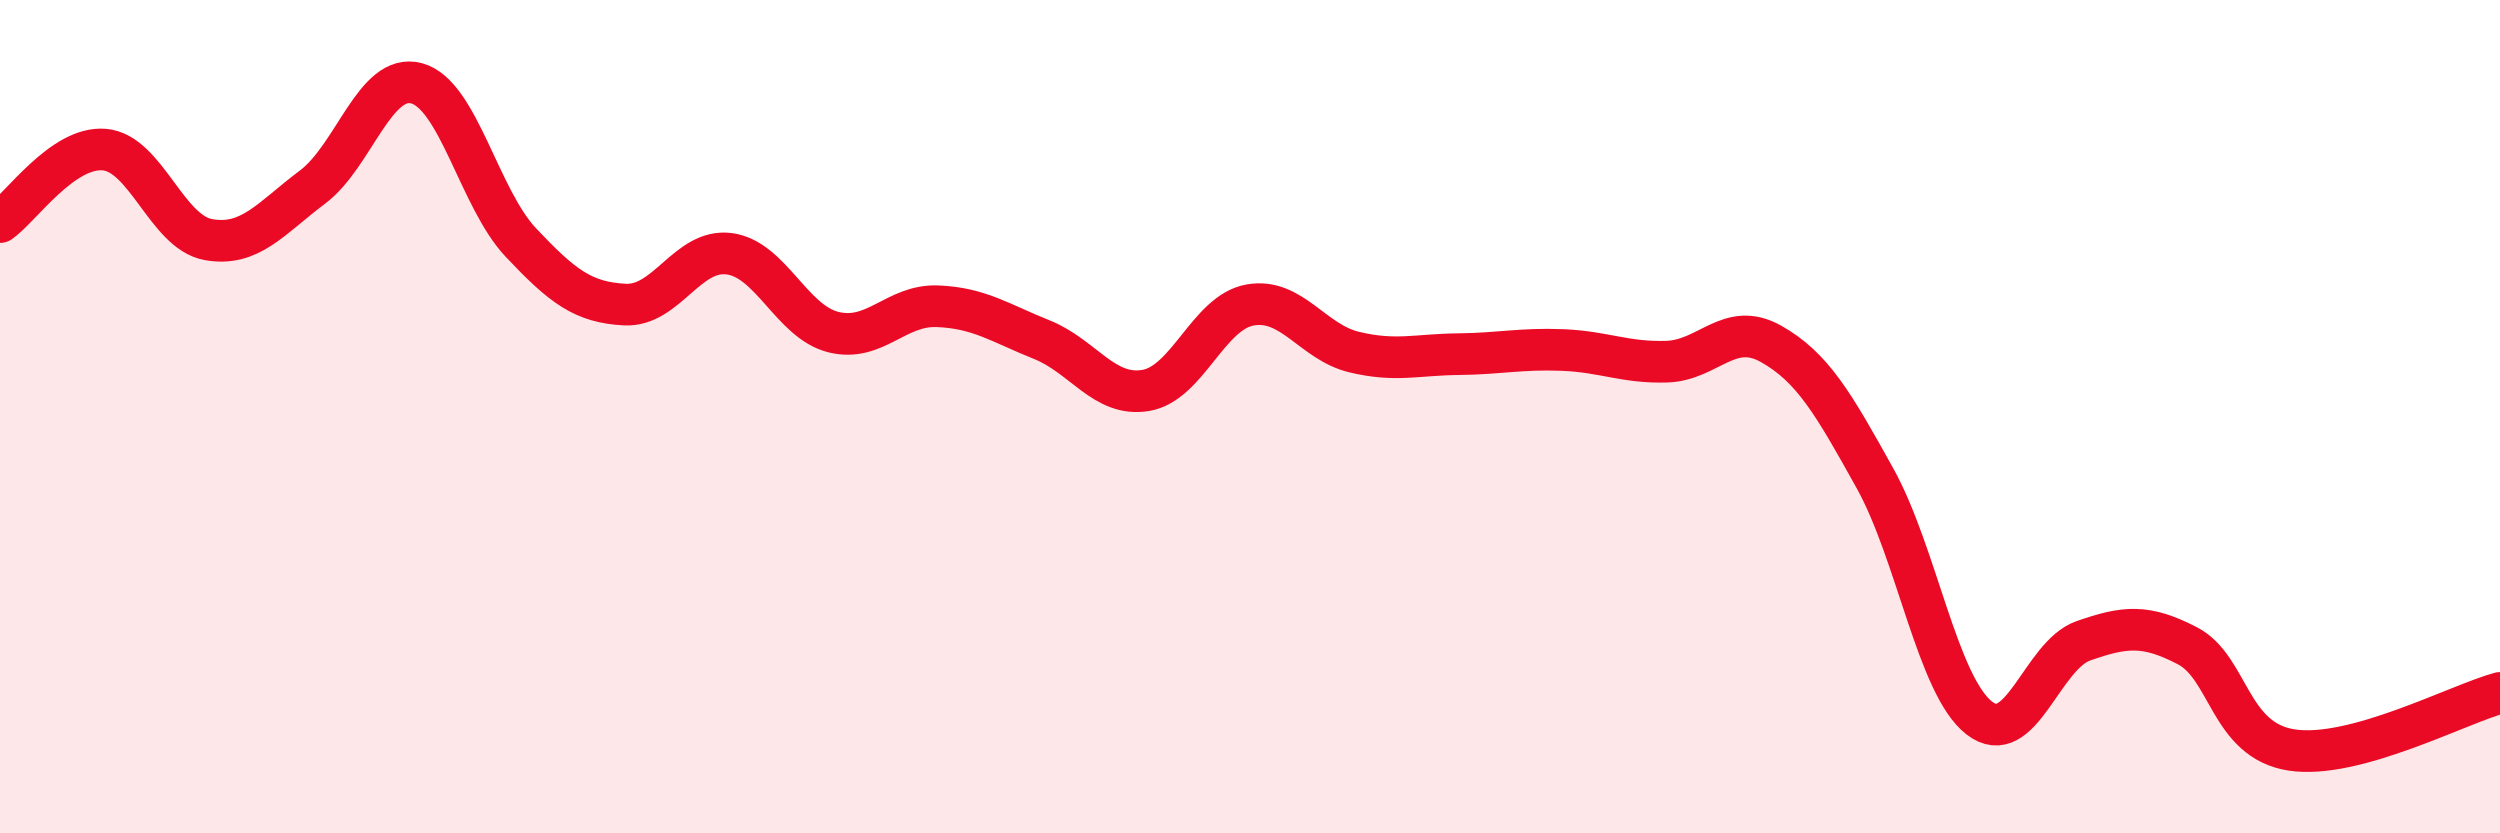
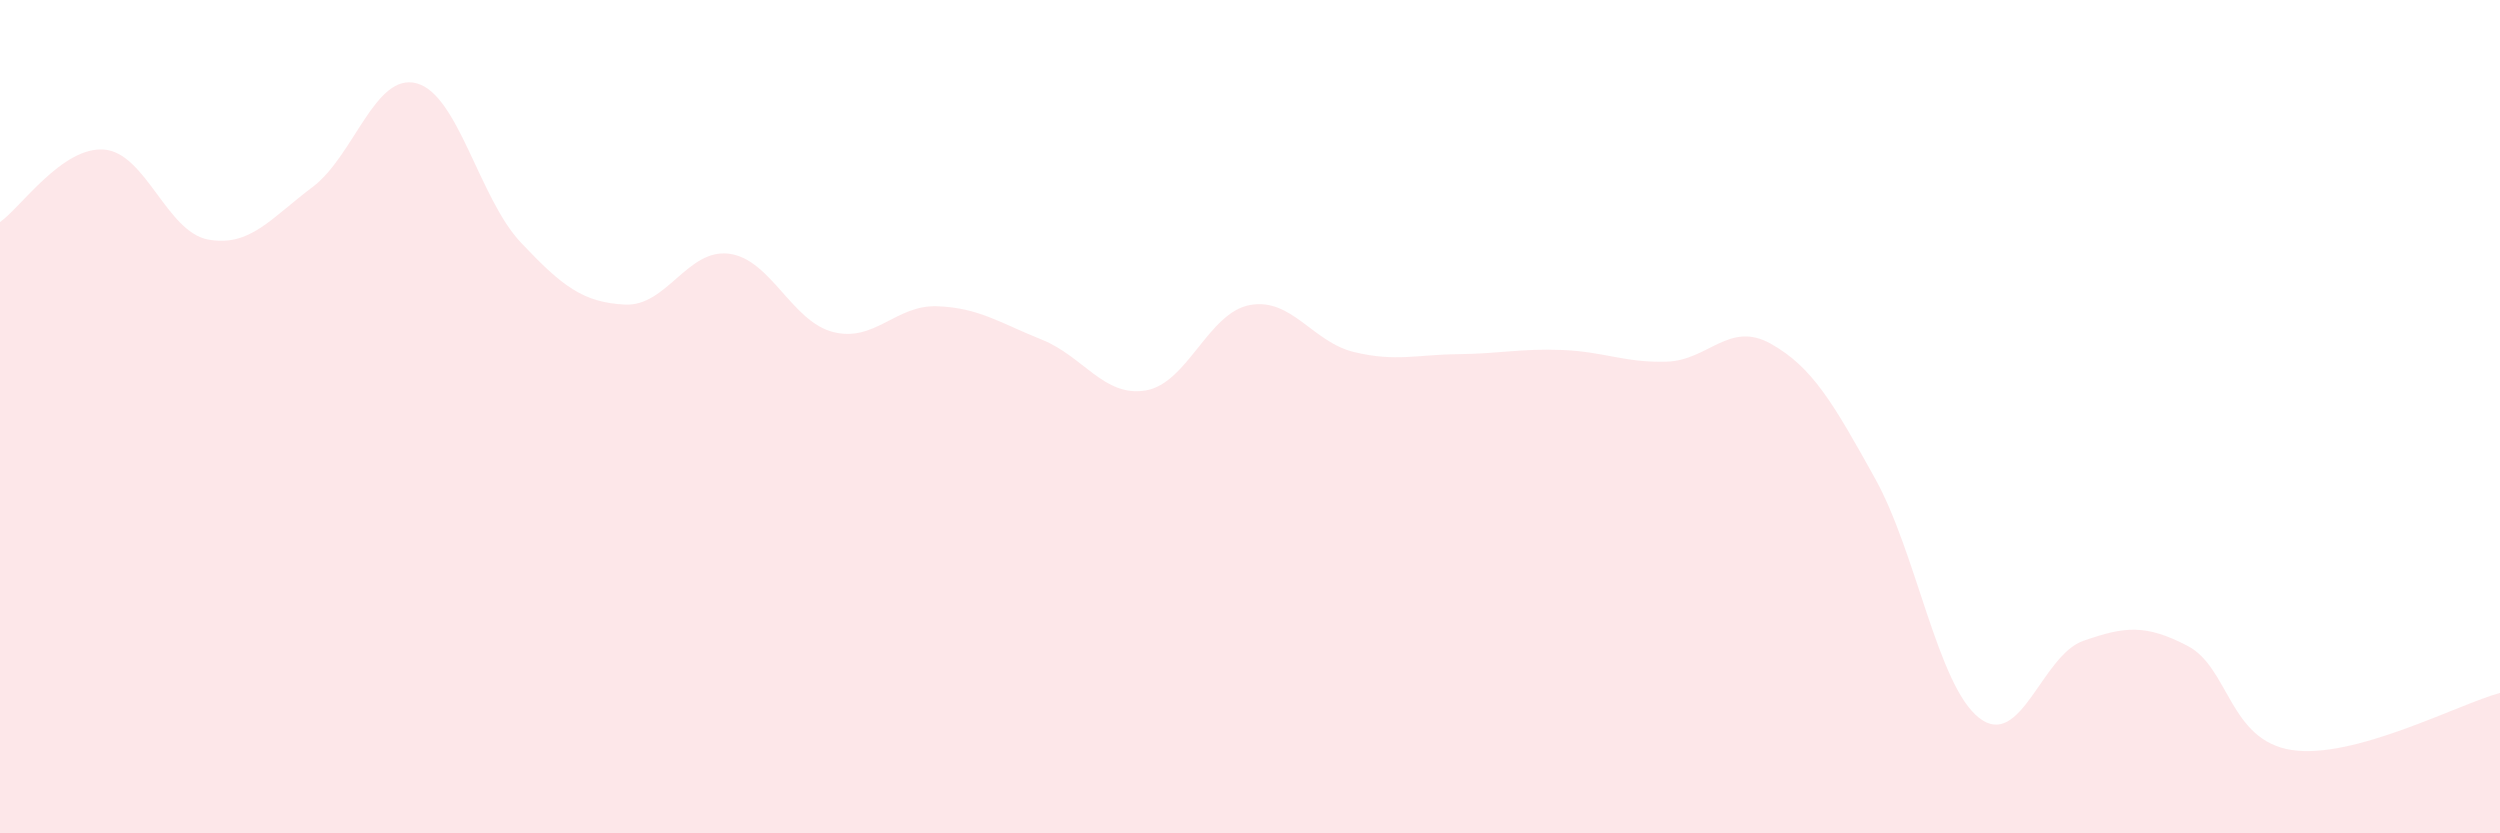
<svg xmlns="http://www.w3.org/2000/svg" width="60" height="20" viewBox="0 0 60 20">
  <path d="M 0,5.33 C 0.5,4.98 1.5,3.51 2.5,3.59 C 3.5,3.67 4,5.57 5,5.75 C 6,5.93 6.5,5.24 7.5,4.49 C 8.5,3.74 9,1.73 10,2 C 11,2.27 11.5,4.76 12.5,5.82 C 13.5,6.88 14,7.26 15,7.31 C 16,7.36 16.5,5.96 17.5,6.09 C 18.5,6.22 19,7.72 20,7.97 C 21,8.22 21.5,7.31 22.5,7.35 C 23.5,7.39 24,7.75 25,8.15 C 26,8.55 26.5,9.54 27.5,9.37 C 28.5,9.2 29,7.5 30,7.32 C 31,7.14 31.5,8.21 32.5,8.45 C 33.5,8.69 34,8.51 35,8.5 C 36,8.49 36.5,8.36 37.5,8.4 C 38.5,8.44 39,8.71 40,8.68 C 41,8.65 41.5,7.69 42.5,8.25 C 43.5,8.81 44,9.68 45,11.48 C 46,13.28 46.5,16.45 47.5,17.23 C 48.5,18.01 49,15.73 50,15.38 C 51,15.03 51.5,14.98 52.5,15.5 C 53.5,16.02 53.5,17.77 55,18 C 56.5,18.23 59,16.9 60,16.63L60 20L0 20Z" fill="#EB0A25" opacity="0.1" stroke-linecap="round" stroke-linejoin="round" />
-   <path d="M 0,5.33 C 0.5,4.98 1.5,3.51 2.5,3.59 C 3.5,3.67 4,5.57 5,5.75 C 6,5.93 6.5,5.24 7.5,4.49 C 8.5,3.74 9,1.73 10,2 C 11,2.27 11.5,4.76 12.5,5.82 C 13.5,6.88 14,7.26 15,7.31 C 16,7.36 16.5,5.96 17.5,6.09 C 18.5,6.22 19,7.72 20,7.97 C 21,8.22 21.5,7.31 22.5,7.35 C 23.5,7.39 24,7.75 25,8.15 C 26,8.55 26.5,9.54 27.5,9.37 C 28.5,9.2 29,7.5 30,7.32 C 31,7.14 31.5,8.21 32.5,8.45 C 33.5,8.69 34,8.51 35,8.5 C 36,8.49 36.5,8.36 37.5,8.4 C 38.5,8.44 39,8.71 40,8.68 C 41,8.65 41.5,7.69 42.5,8.25 C 43.5,8.81 44,9.68 45,11.48 C 46,13.28 46.5,16.45 47.5,17.23 C 48.5,18.01 49,15.73 50,15.38 C 51,15.03 51.5,14.98 52.5,15.5 C 53.5,16.02 53.5,17.77 55,18 C 56.5,18.23 59,16.9 60,16.63" stroke="#EB0A25" stroke-width="1" fill="none" stroke-linecap="round" stroke-linejoin="round" />
</svg>